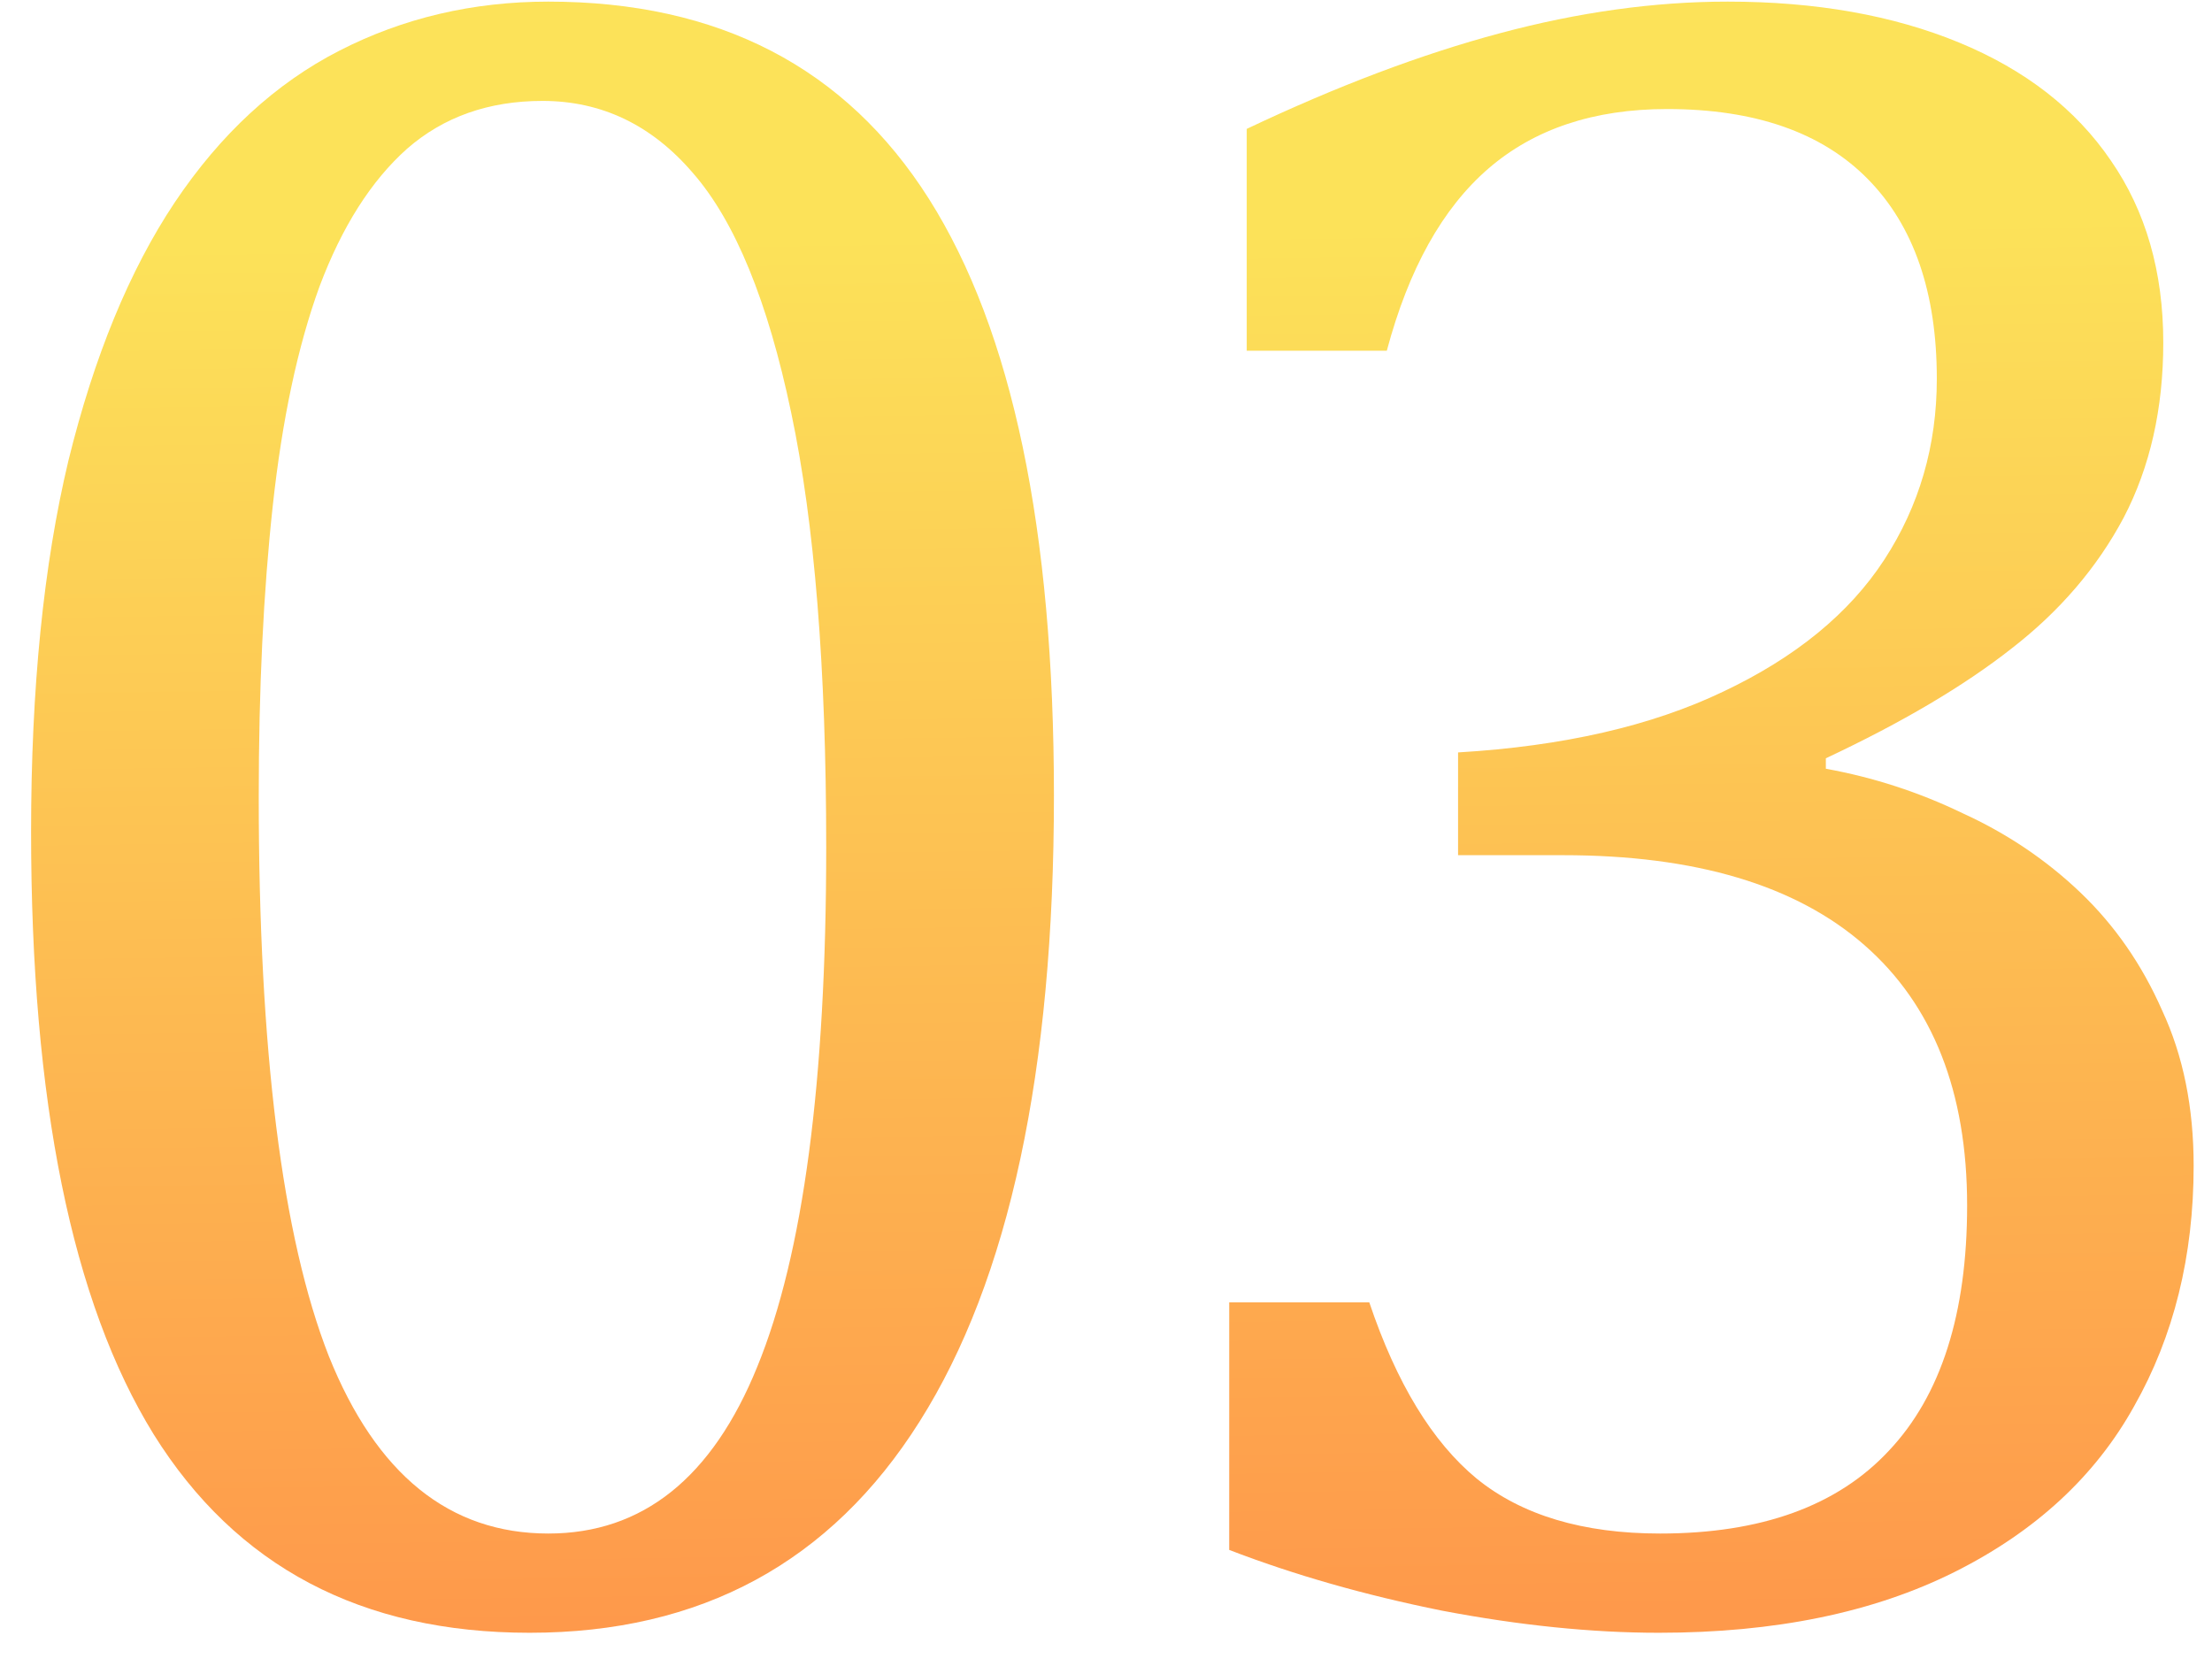
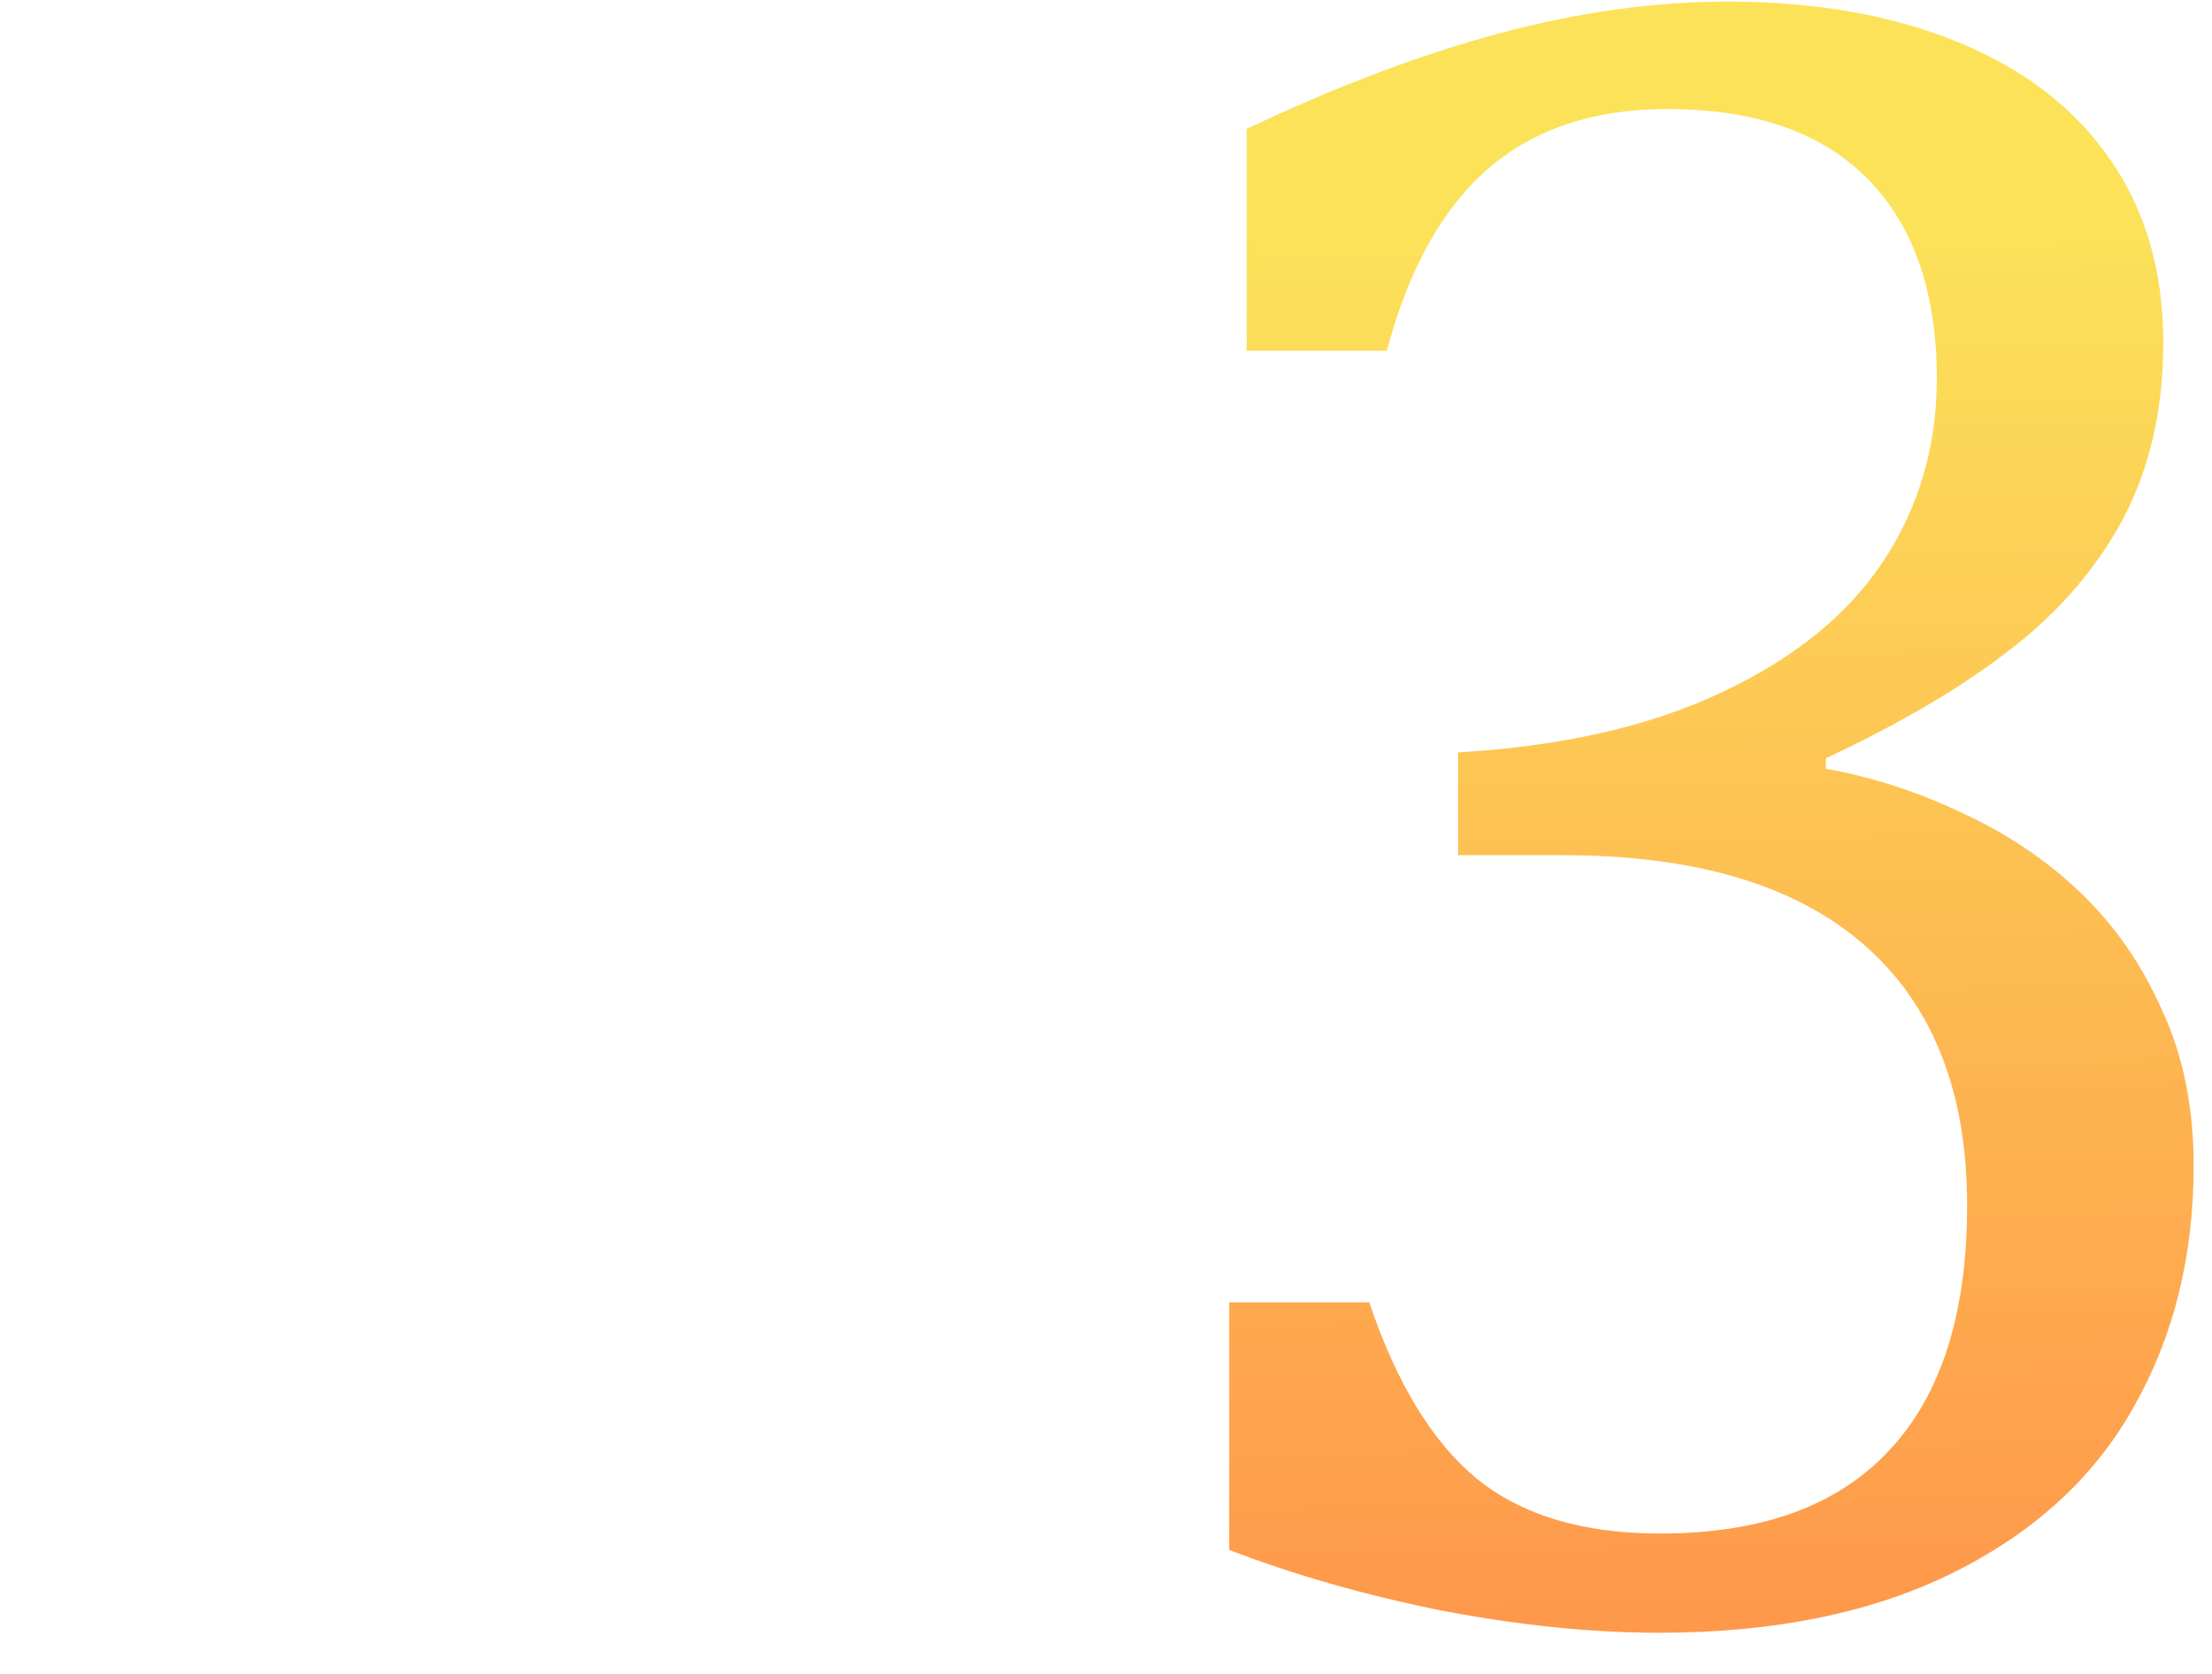
<svg xmlns="http://www.w3.org/2000/svg" width="37" height="28" viewBox="0 0 37 28" fill="none">
  <path d="M20.854 5.867V2.156C22.364 1.44 23.777 0.906 25.092 0.555C26.407 0.203 27.676 0.027 28.9 0.027C30.372 0.027 31.661 0.255 32.768 0.711C33.874 1.167 34.721 1.824 35.307 2.684C35.893 3.53 36.185 4.546 36.185 5.73C36.185 6.837 35.964 7.814 35.522 8.66C35.079 9.493 34.454 10.223 33.647 10.848C32.852 11.473 31.817 12.085 30.541 12.684V12.859C31.335 13.003 32.097 13.25 32.826 13.602C33.568 13.94 34.226 14.383 34.799 14.93C35.372 15.477 35.828 16.134 36.166 16.902C36.518 17.658 36.693 18.523 36.693 19.5C36.693 21.01 36.361 22.352 35.697 23.523C35.046 24.695 34.044 25.62 32.69 26.297C31.335 26.974 29.688 27.312 27.748 27.312C26.628 27.312 25.417 27.189 24.115 26.941C22.826 26.681 21.641 26.342 20.561 25.926V21.785H22.904C23.36 23.139 23.959 24.122 24.701 24.734C25.456 25.346 26.479 25.652 27.768 25.652C29.46 25.652 30.736 25.19 31.596 24.266C32.468 23.341 32.904 21.974 32.904 20.164C32.904 18.263 32.331 16.811 31.186 15.809C30.04 14.806 28.36 14.305 26.146 14.305H24.389V12.586C26.146 12.482 27.624 12.143 28.822 11.57C30.033 10.997 30.932 10.262 31.518 9.363C32.103 8.465 32.397 7.456 32.397 6.336C32.397 4.891 32.012 3.777 31.244 2.996C30.476 2.215 29.356 1.824 27.885 1.824C26.661 1.824 25.665 2.156 24.896 2.82C24.128 3.484 23.562 4.5 23.197 5.867H20.854Z" fill="url(#paint0_linear_331_120)" />
-   <path d="M8.859 27.312C6.047 27.312 3.951 26.206 2.57 23.992C1.203 21.779 0.52 18.419 0.52 13.914C0.52 11.518 0.728 9.448 1.145 7.703C1.574 5.958 2.167 4.52 2.922 3.387C3.69 2.241 4.608 1.395 5.676 0.848C6.743 0.301 7.909 0.027 9.172 0.027C12.023 0.027 14.146 1.128 15.539 3.328C16.932 5.529 17.629 8.855 17.629 13.309C17.629 17.918 16.88 21.408 15.383 23.777C13.898 26.134 11.724 27.312 8.859 27.312ZM4.328 13.328C4.328 17.573 4.719 20.691 5.5 22.684C6.294 24.663 7.518 25.652 9.172 25.652C10.747 25.652 11.913 24.721 12.668 22.859C13.436 20.984 13.82 18.087 13.82 14.168C13.82 11.173 13.625 8.751 13.234 6.902C12.844 5.04 12.297 3.706 11.594 2.898C10.904 2.091 10.064 1.688 9.074 1.688C8.176 1.688 7.421 1.954 6.809 2.488C6.21 3.022 5.721 3.79 5.344 4.793C4.979 5.796 4.719 7.02 4.562 8.465C4.406 9.897 4.328 11.518 4.328 13.328Z" fill="url(#paint1_linear_331_120)" />
  <defs>
    <linearGradient id="paint0_linear_331_120" x1="22.5" y1="-7.74" x2="23" y2="27" gradientUnits="userSpaceOnUse">
      <stop offset="0.333" stop-color="#FCE259" />
      <stop offset="1" stop-color="#FE994B" />
    </linearGradient>
    <linearGradient id="paint1_linear_331_120" x1="22.5" y1="-7.74" x2="23" y2="27" gradientUnits="userSpaceOnUse">
      <stop offset="0.333" stop-color="#FCE259" />
      <stop offset="1" stop-color="#FE994B" />
    </linearGradient>
  </defs>
</svg>